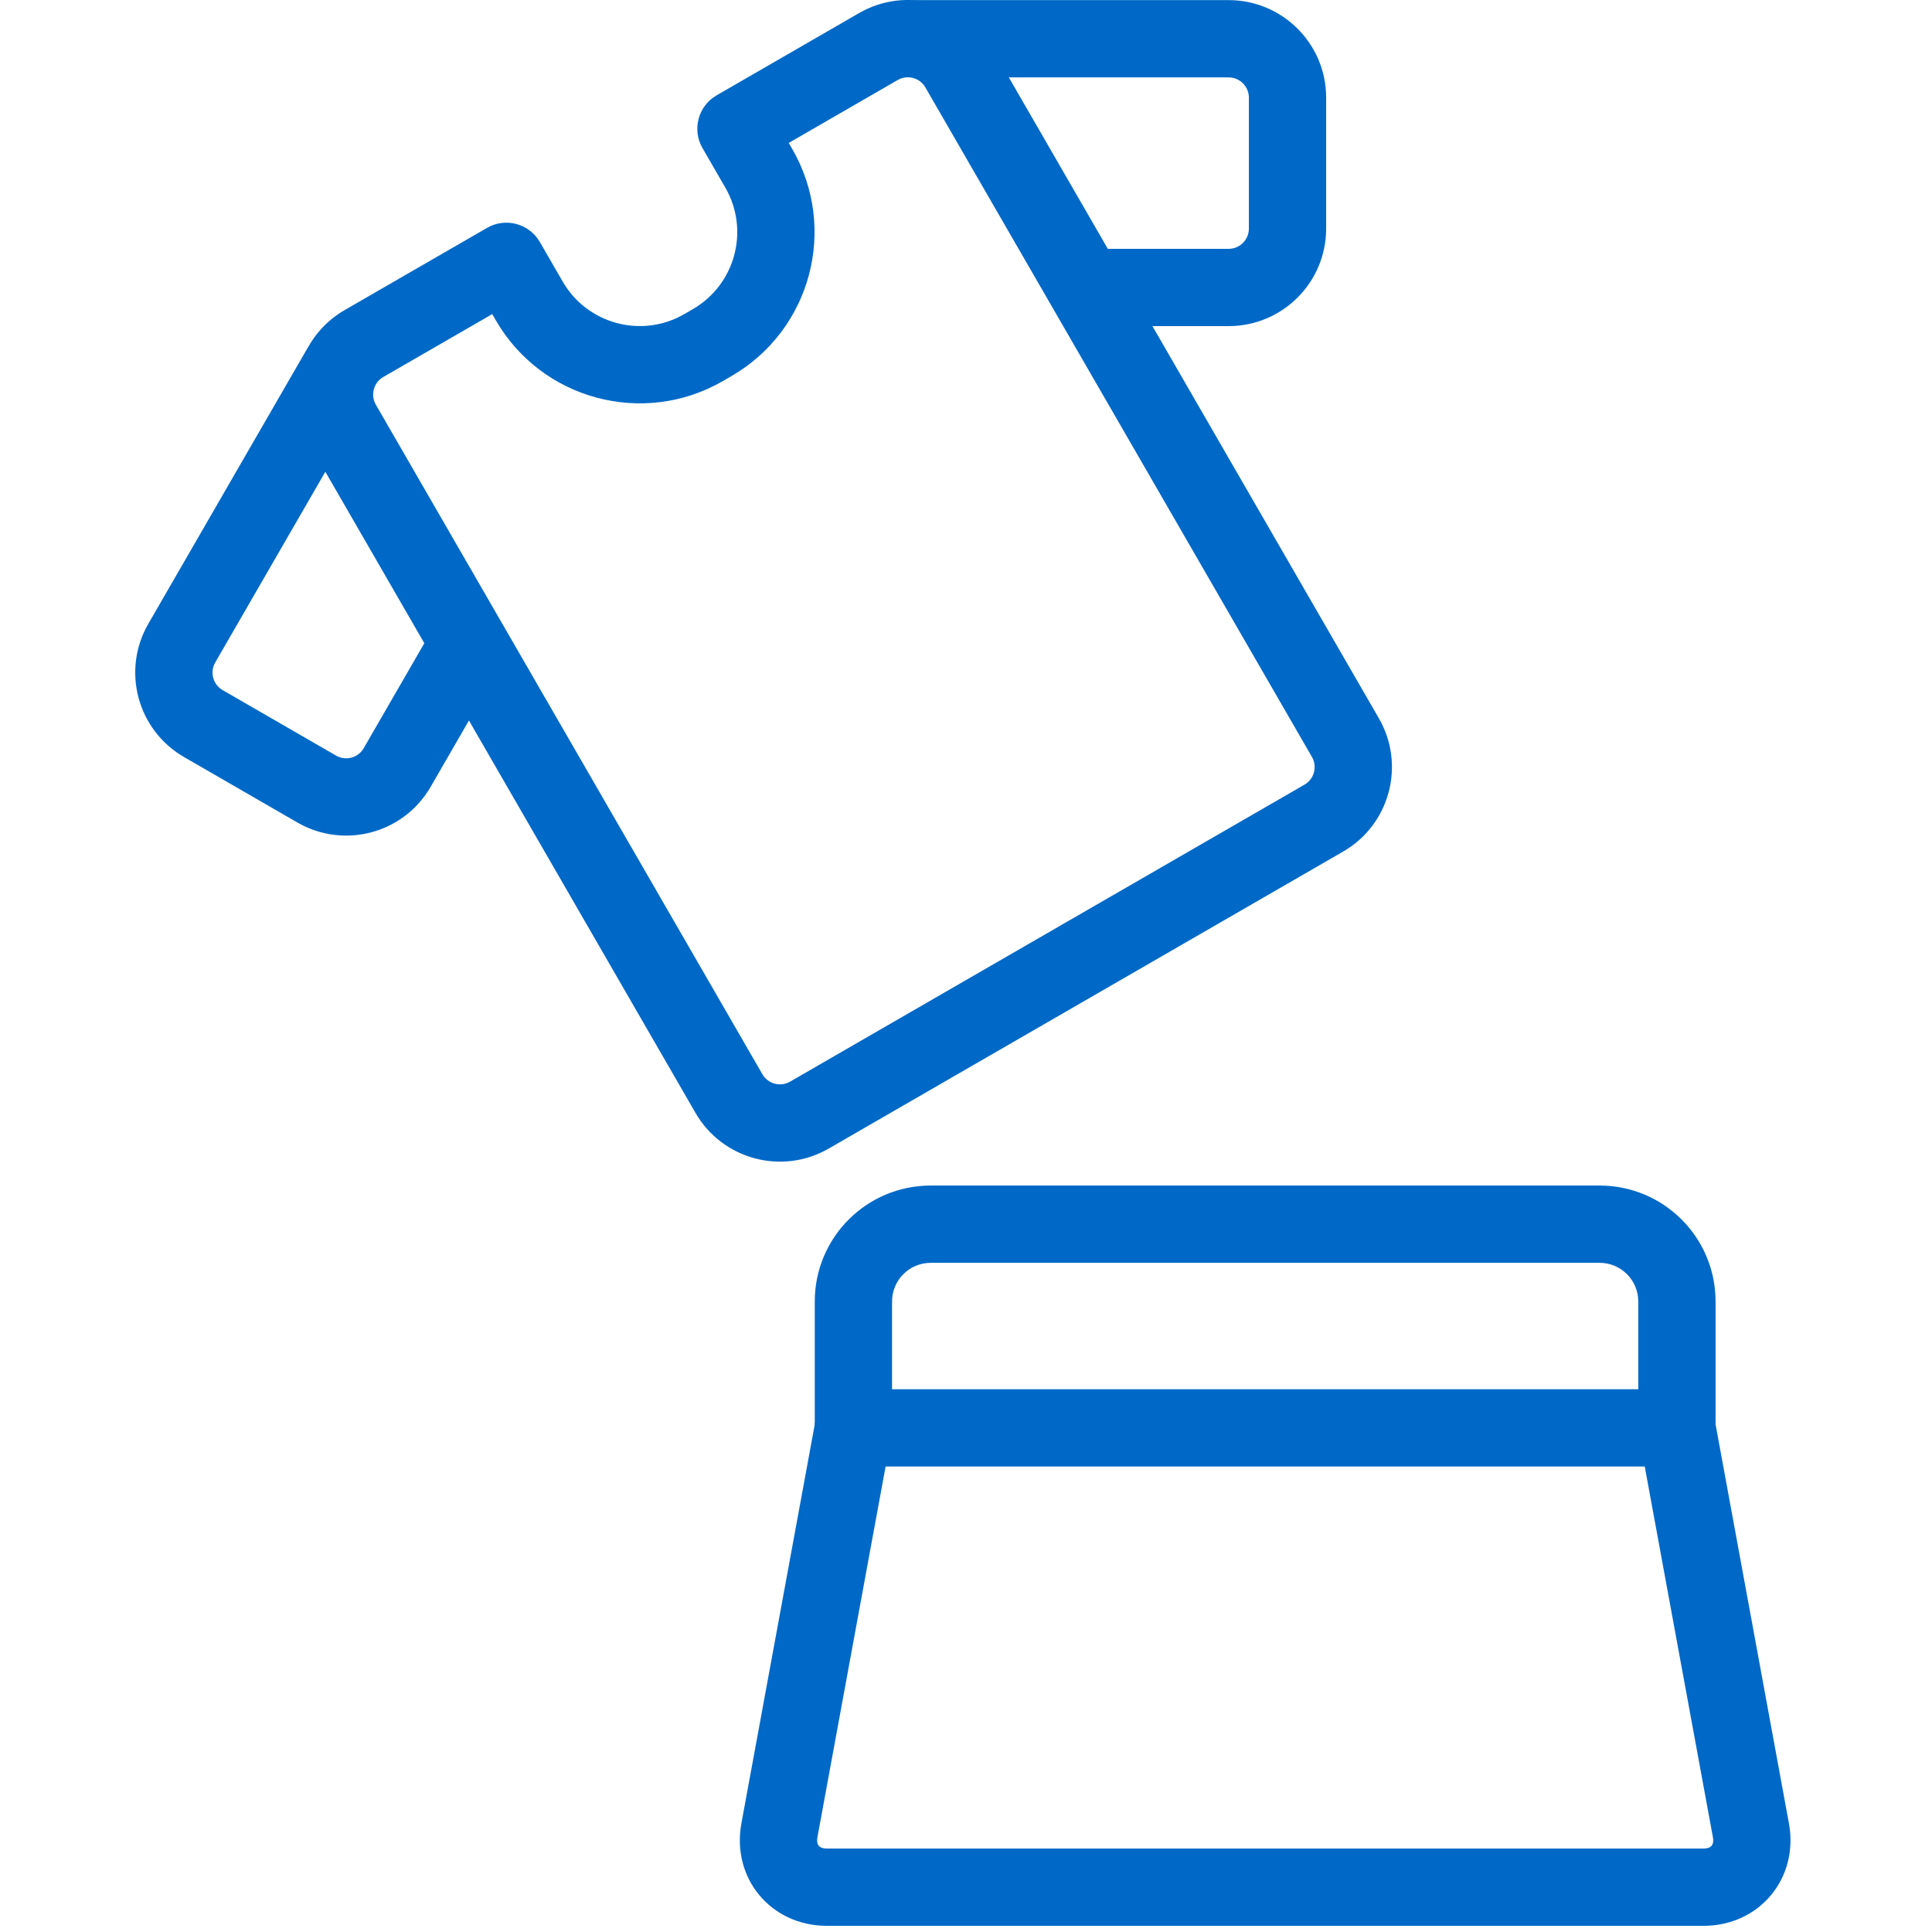
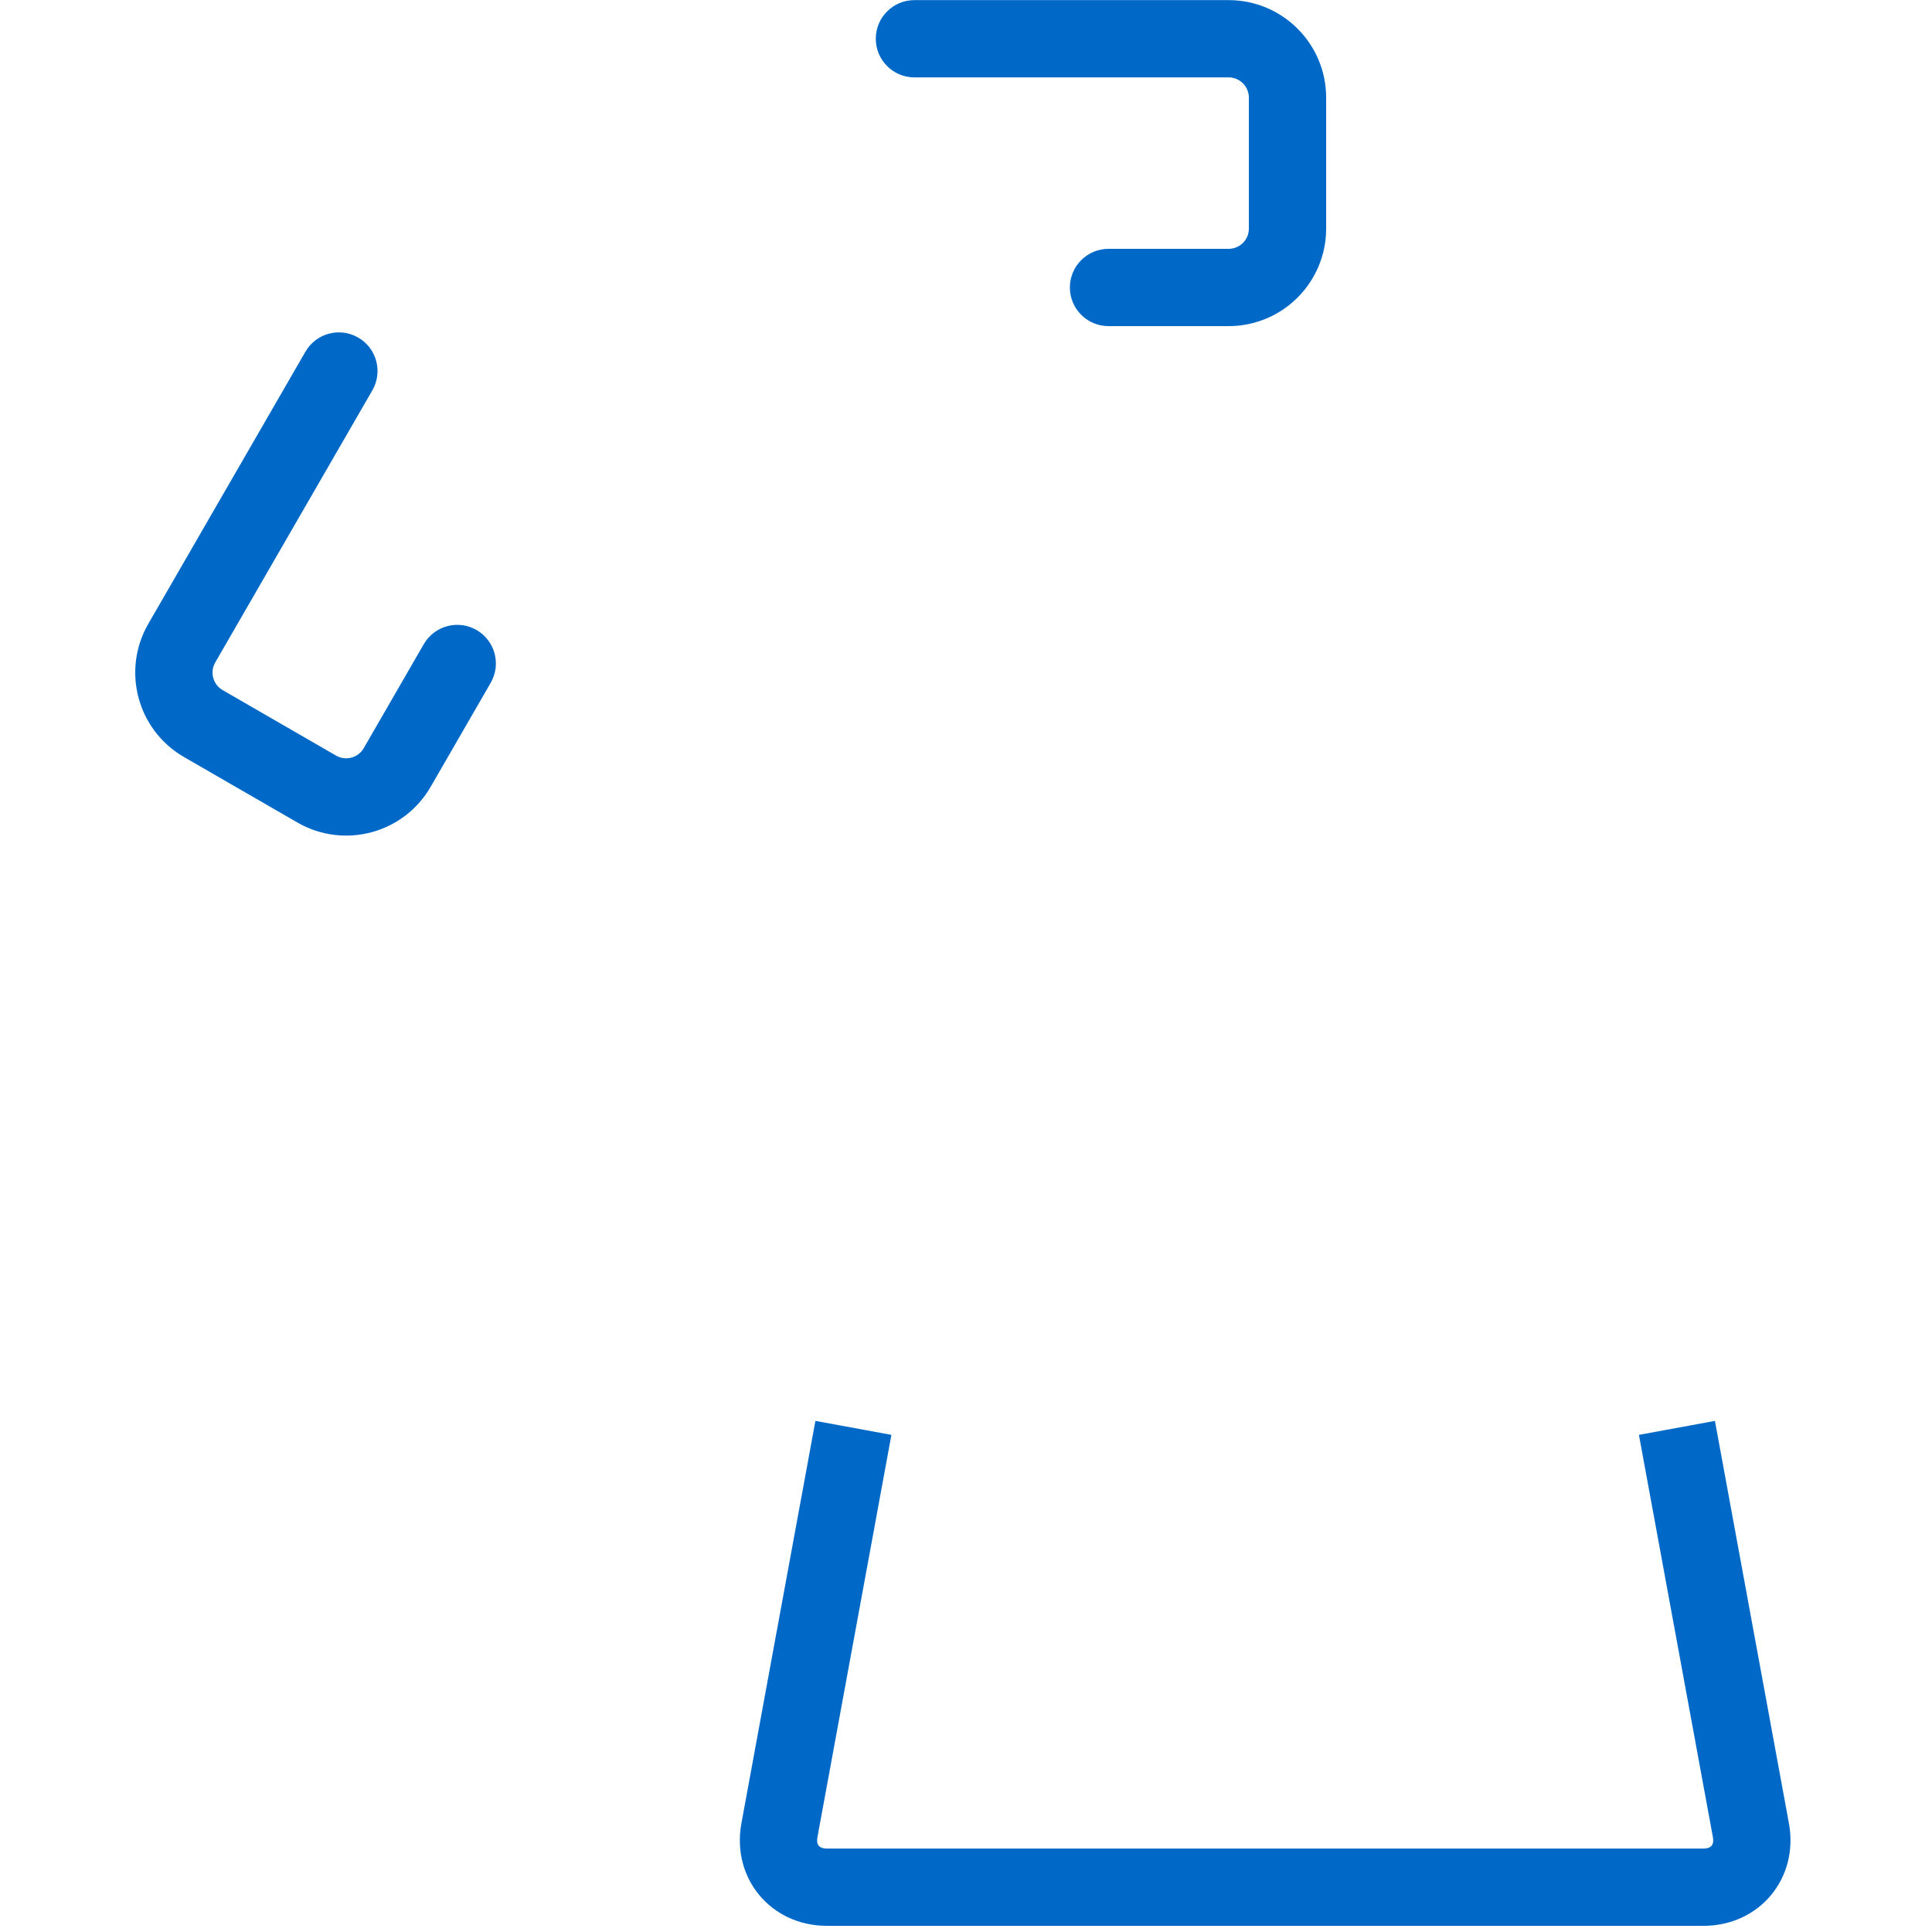
<svg xmlns="http://www.w3.org/2000/svg" fill="#0069c7" width="92px" height="92px" viewBox="0 0 1024 1024">
  <g id="SVGRepo_bgCarrier" stroke-width="0" />
  <g id="SVGRepo_tracerCarrier" stroke-linecap="round" stroke-linejoin="round" />
  <g id="SVGRepo_iconCarrier">
-     <path d="M525.947 25.857l204.881 354.855c14.279 24.725 5.804 56.348-18.923 70.628L439.241 608.761c-24.736 14.276-56.359 5.808-70.633-18.926L163.738 234.98c-14.279-24.725-5.804-56.348 18.923-70.628l75.489-43.581c9.794-5.654 22.316-2.3 27.973 7.492l12.108 20.958c13.023 22.563 41.868 30.295 64.399 17.289l4.537-2.629c22.563-13.023 30.295-41.868 17.273-64.427l-12.104-20.961c-5.656-9.796-2.3-22.322 7.496-27.978L455.32 6.934c24.725-14.278 56.347-5.803 70.626 18.923zM203.143 199.824c-5.138 2.967-6.899 9.54-3.934 14.675l204.873 354.86c2.965 5.139 9.536 6.898 14.682 3.928l272.658-157.418c5.138-2.967 6.899-9.54 3.934-14.674L490.475 46.34c-2.967-5.138-9.54-6.899-14.673-3.935l-57.754 33.342 1.863 3.227c24.332 42.154 9.885 96.049-32.239 120.363l-4.537 2.629c-42.154 24.332-96.049 9.885-120.377-32.263l-1.862-3.223-57.756 33.343z" />
    <path d="M224.61 341.424l-31.826 55.122c-2.967 5.141-9.534 6.9-14.672 3.933l-60.09-34.694c-5.146-2.97-6.907-9.539-3.943-14.672l83.273-144.222c5.656-9.795 2.3-22.321-7.495-27.976s-22.321-2.3-27.976 7.495L78.609 330.63c-14.28 24.727-5.799 56.353 18.937 70.628l60.085 34.691c24.727 14.28 56.352 5.81 70.628-18.927l31.824-55.118c5.656-9.795 2.3-22.321-7.496-27.976s-22.321-2.3-27.976 7.496zM587.533 172.85h63.652c28.555 0 51.702-23.147 51.702-51.702V51.762C702.887 23.207 679.74.06 651.185.06H484.662c-11.311 0-20.48 9.169-20.48 20.48s9.169 20.48 20.48 20.48h166.523c5.933 0 10.742 4.808 10.742 10.742v69.386c0 5.933-4.808 10.742-10.742 10.742h-63.652c-11.311 0-20.48 9.169-20.48 20.48s9.169 20.48 20.48 20.48zm281.129 587.658l39.209 213.238c.743 4.031-.917 6.024-5.017 6.024H438.275c-4.1 0-5.76-1.994-5.019-6.015l39.211-213.247-40.285-7.407-39.209 213.238c-5.381 29.188 15.61 54.392 45.302 54.392h464.579c29.692 0 50.683-25.203 45.3-54.401l-39.207-213.229-40.285 7.407z" />
-     <path d="M868.324 689.804c0-11.309-9.171-20.48-20.48-20.48h-354.56c-11.309 0-20.48 9.171-20.48 20.48v46.52h395.52v-46.52zm-436.48 87.481v-87.48c0-33.931 27.509-61.44 61.44-61.44h354.56c33.931 0 61.44 27.509 61.44 61.44v87.48h-477.44z" />
  </g>
</svg>